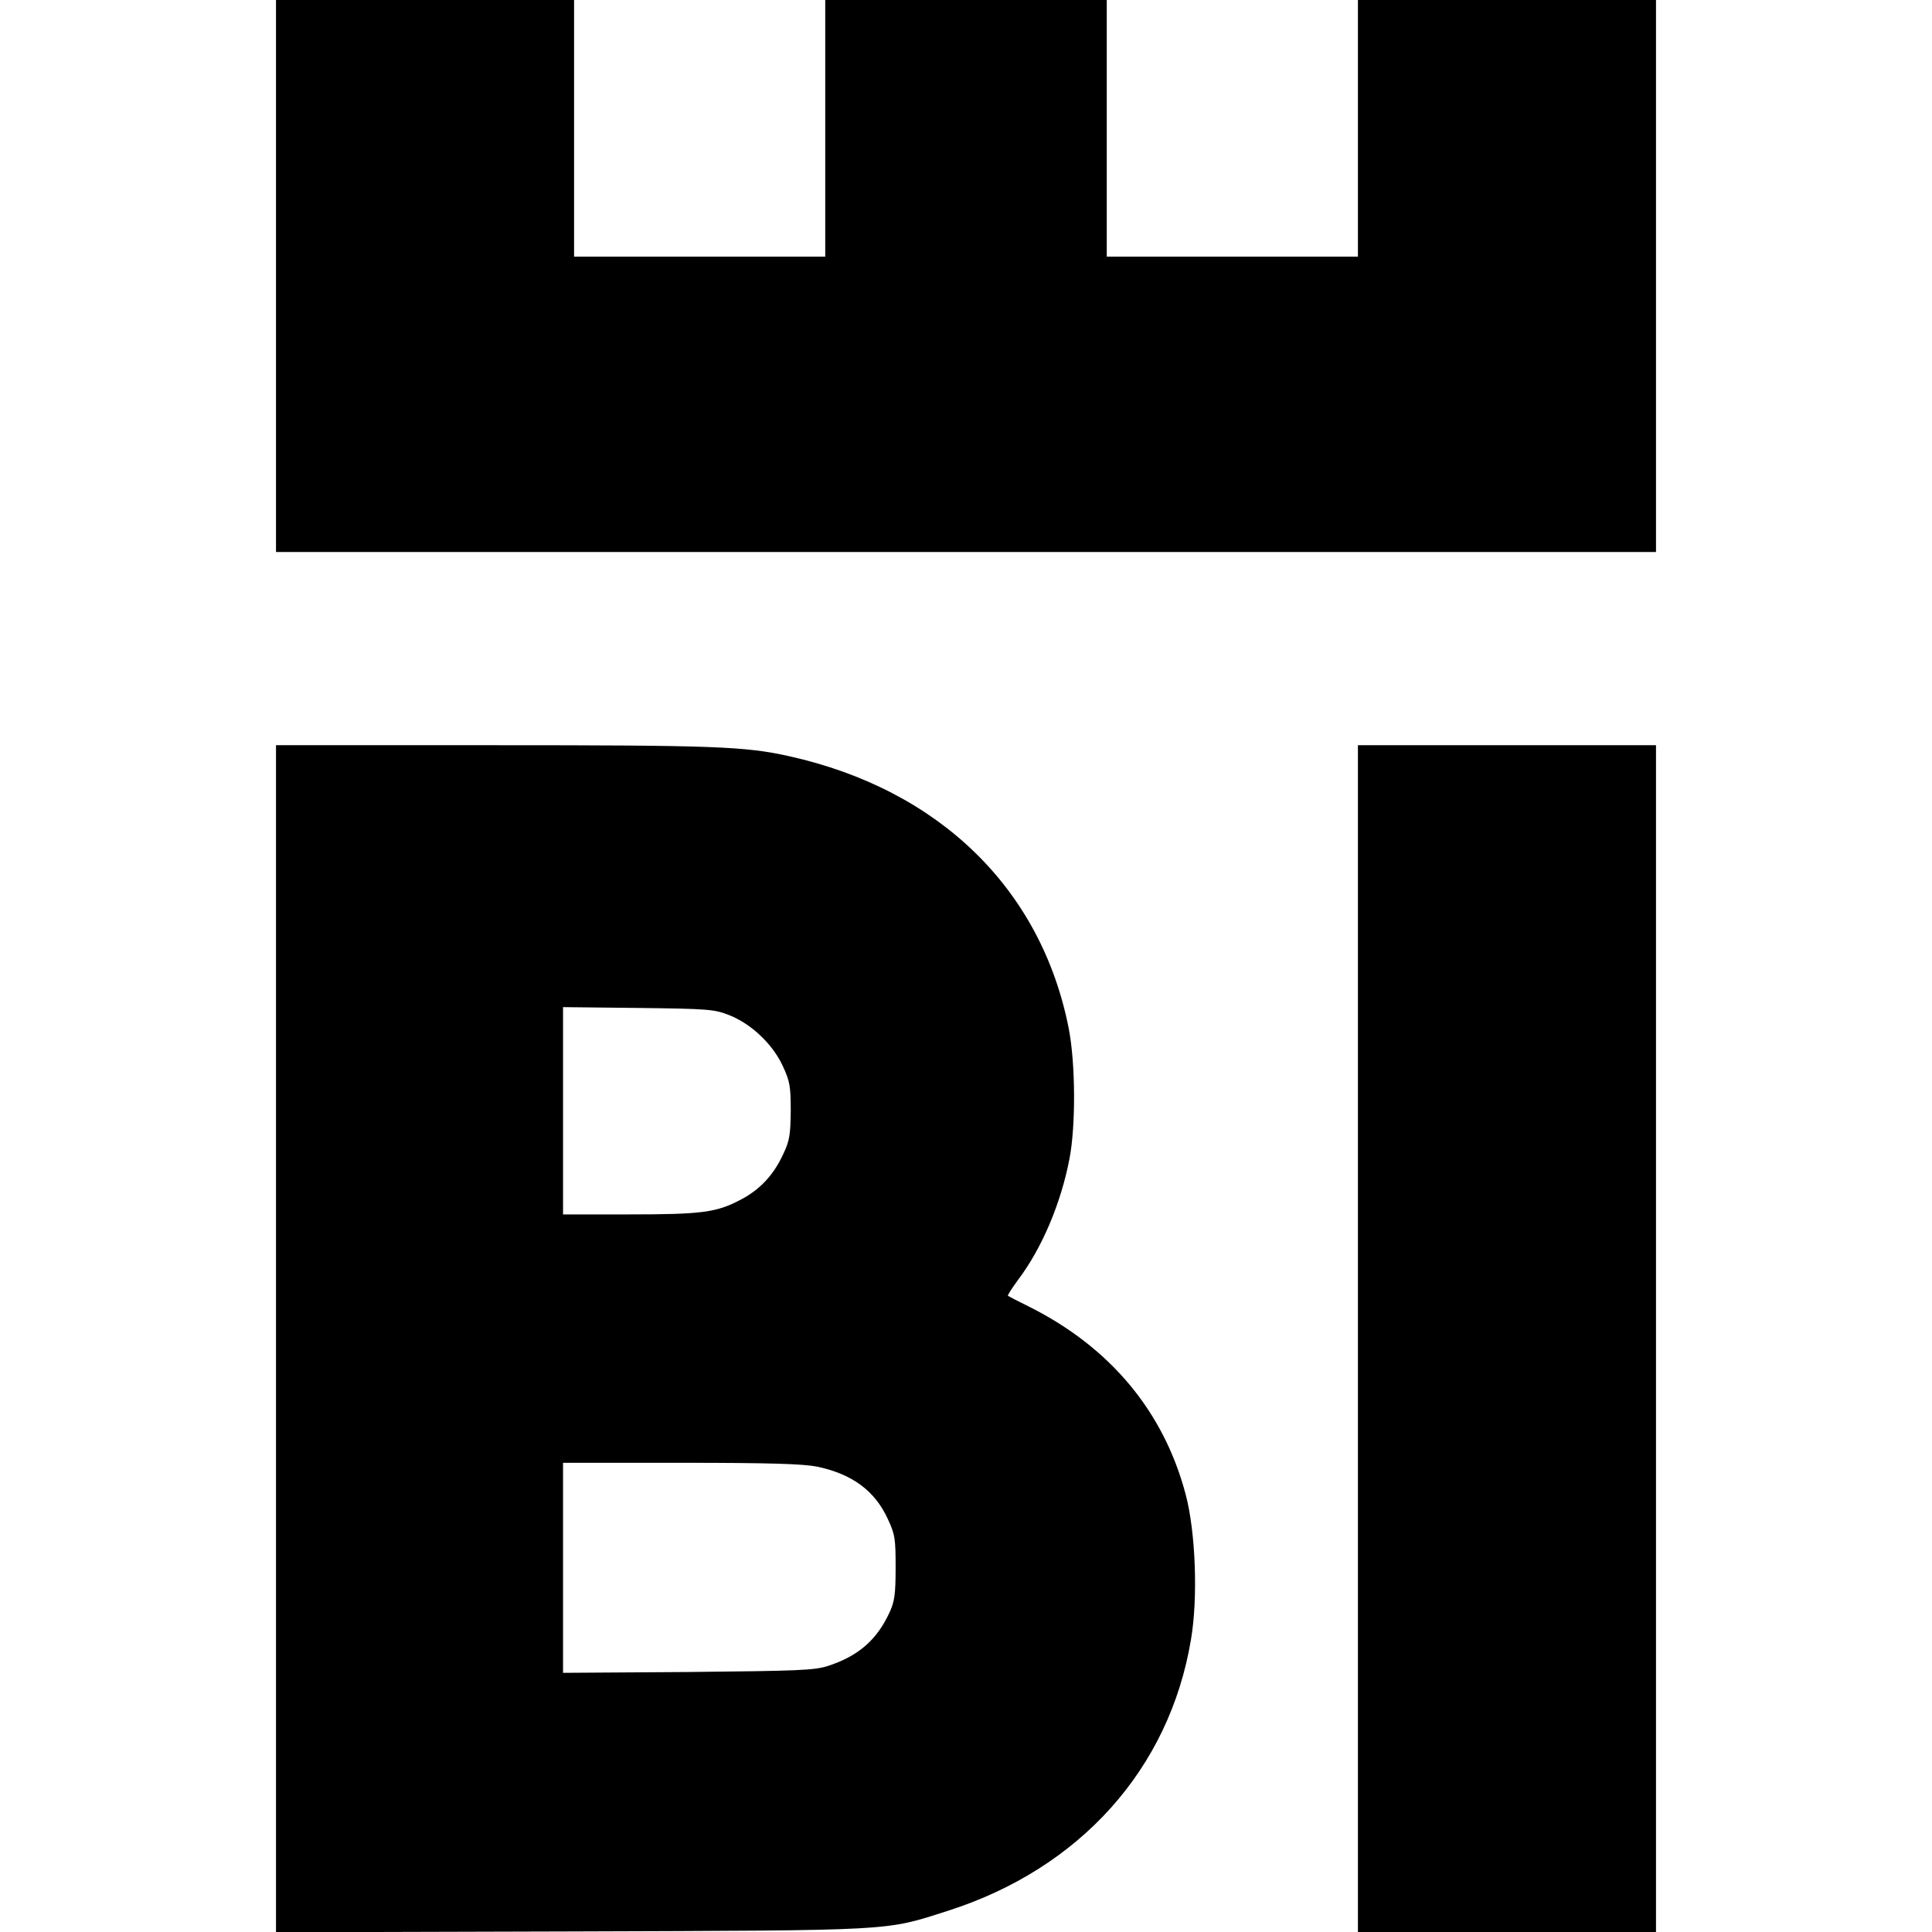
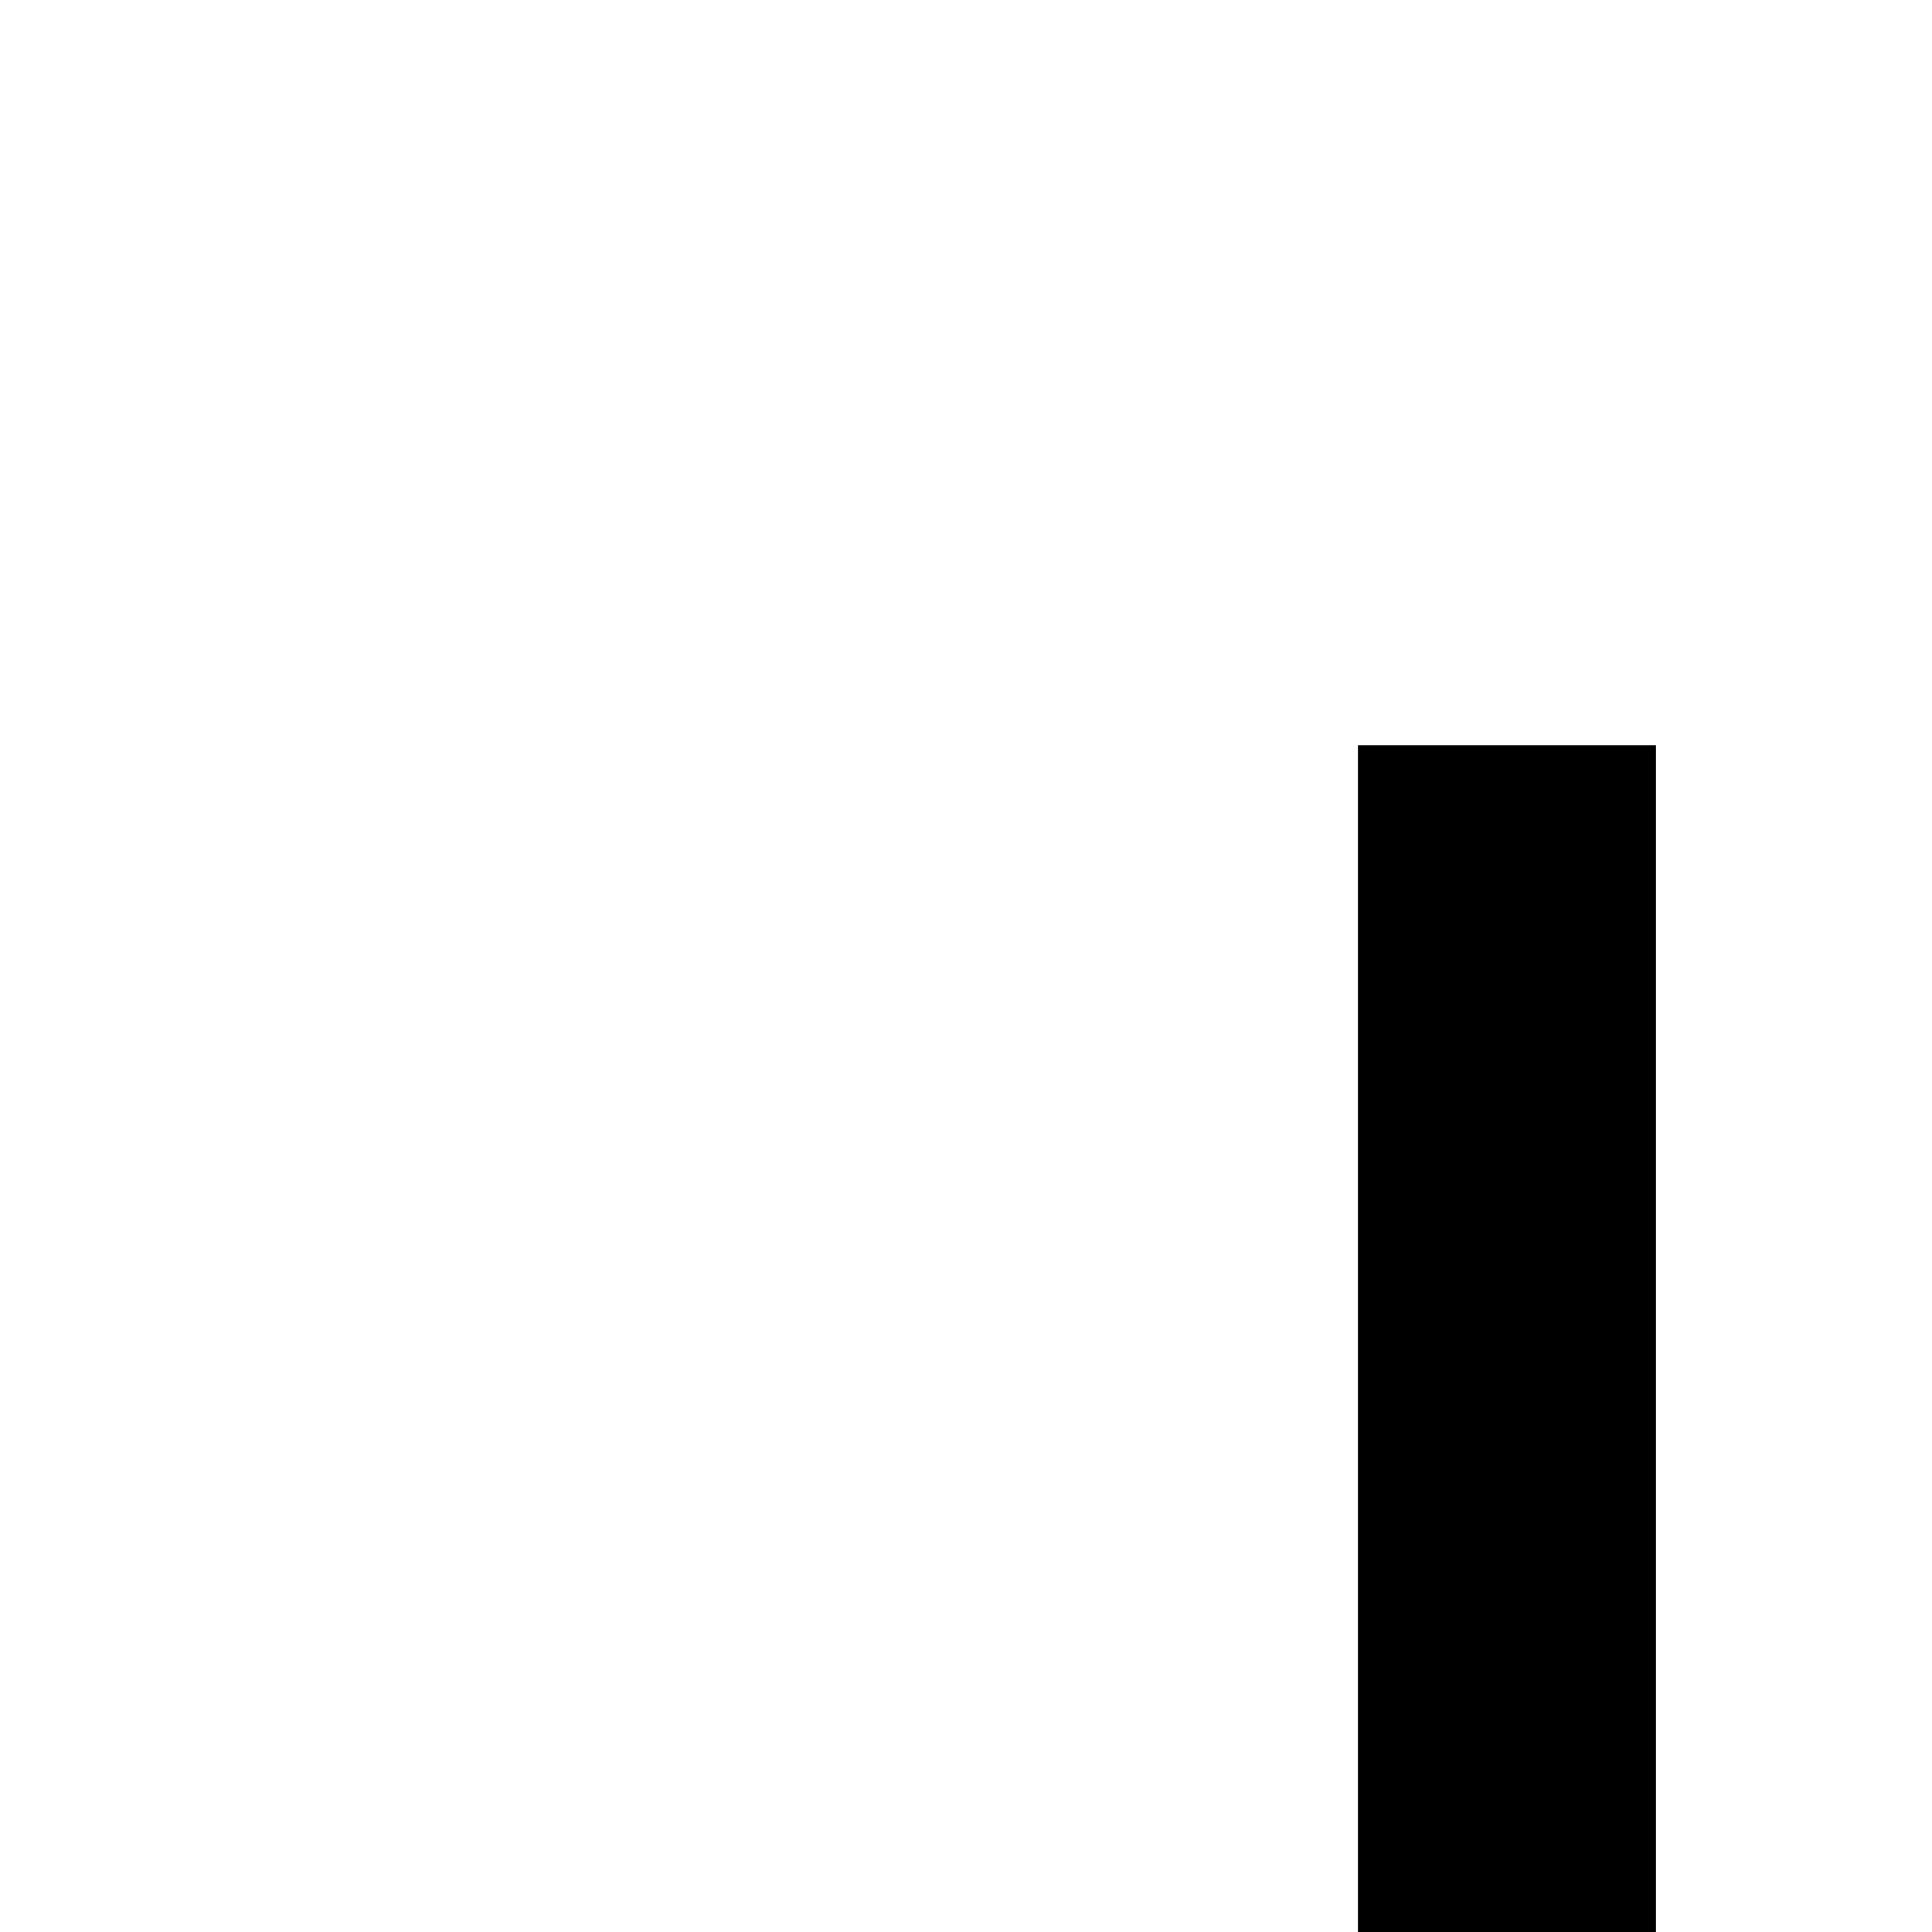
<svg xmlns="http://www.w3.org/2000/svg" version="1.0" width="700pt" height="700pt" viewBox="0 0 700 700" preserveAspectRatio="xMidYMid meet">
  <g transform="translate(0,700) scale(0.1,-0.1)" fill="#000000" stroke="none">
-     <path d="M1000 6000 l0 -1000 2500 0 2500 0 0 1000 0 1000 -540 0 -540 0 0 -465 0 -465 -455 0 -455 0 0 465 0 465 -510 0 -510 0 0 -465 0 -465 -455 0 -455 0 0 465 0 465 -540 0 -540 0 0 -1000z" />
-     <path d="M1000 2150 l0 -2151 1068 3 c1189 4 1135 1 1367 75 478 153 802 514 880 982 26 151 17 390 -19 526 -79 300 -273 533 -566 680 -41 20 -77 39 -78 40 -2 2 14 27 36 57 87 115 156 278 187 440 23 120 22 345 -3 473 -100 505 -469 864 -1012 985 -161 36 -274 40 -1076 40 l-784 0 0 -2150z m1642 1172 c81 -32 158 -106 194 -184 26 -56 29 -74 29 -163 -1 -86 -4 -108 -27 -156 -34 -75 -85 -130 -155 -166 -87 -46 -140 -53 -403 -53 l-240 0 0 376 0 375 273 -3 c256 -3 275 -5 329 -26z m319 -1636 c127 -27 208 -87 255 -188 27 -58 29 -72 29 -178 0 -97 -4 -123 -22 -162 -46 -100 -113 -158 -223 -194 -49 -16 -108 -18 -507 -22 l-453 -3 0 380 0 381 428 0 c328 0 442 -4 493 -14z" />
    <path d="M4920 2150 l0 -2150 540 0 540 0 0 2150 0 2150 -540 0 -540 0 0 -2150z" />
  </g>
</svg>